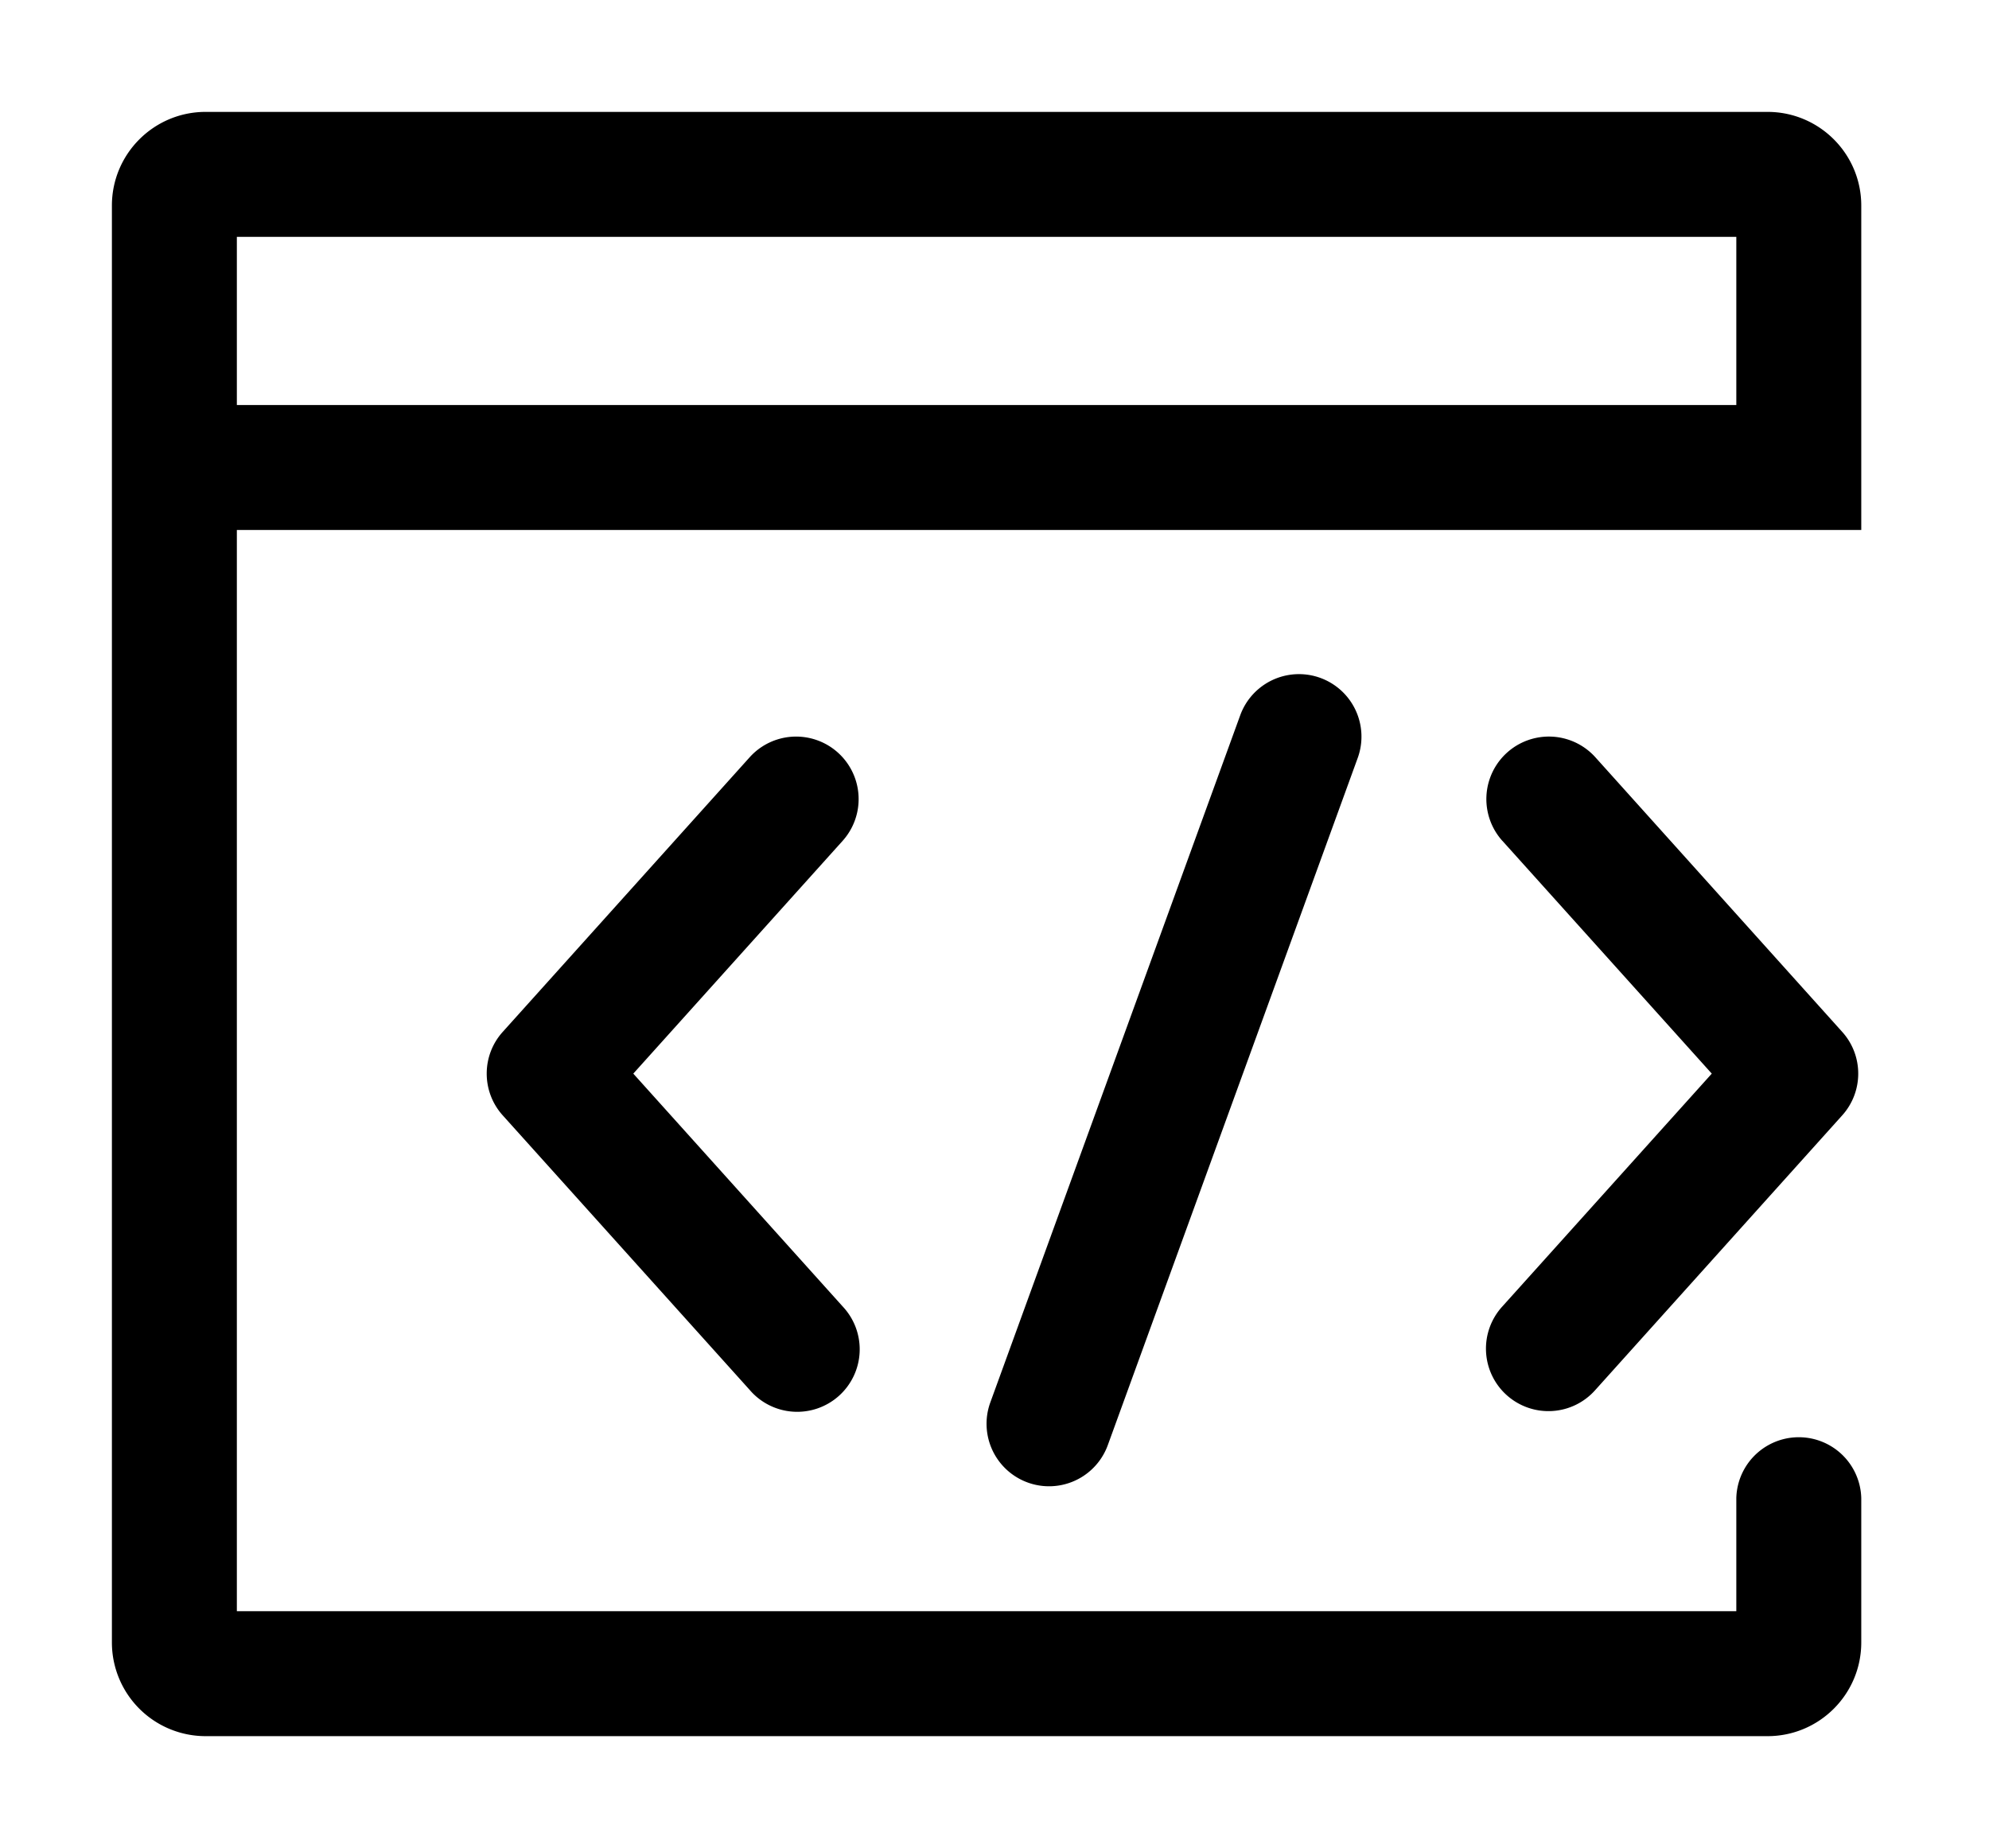
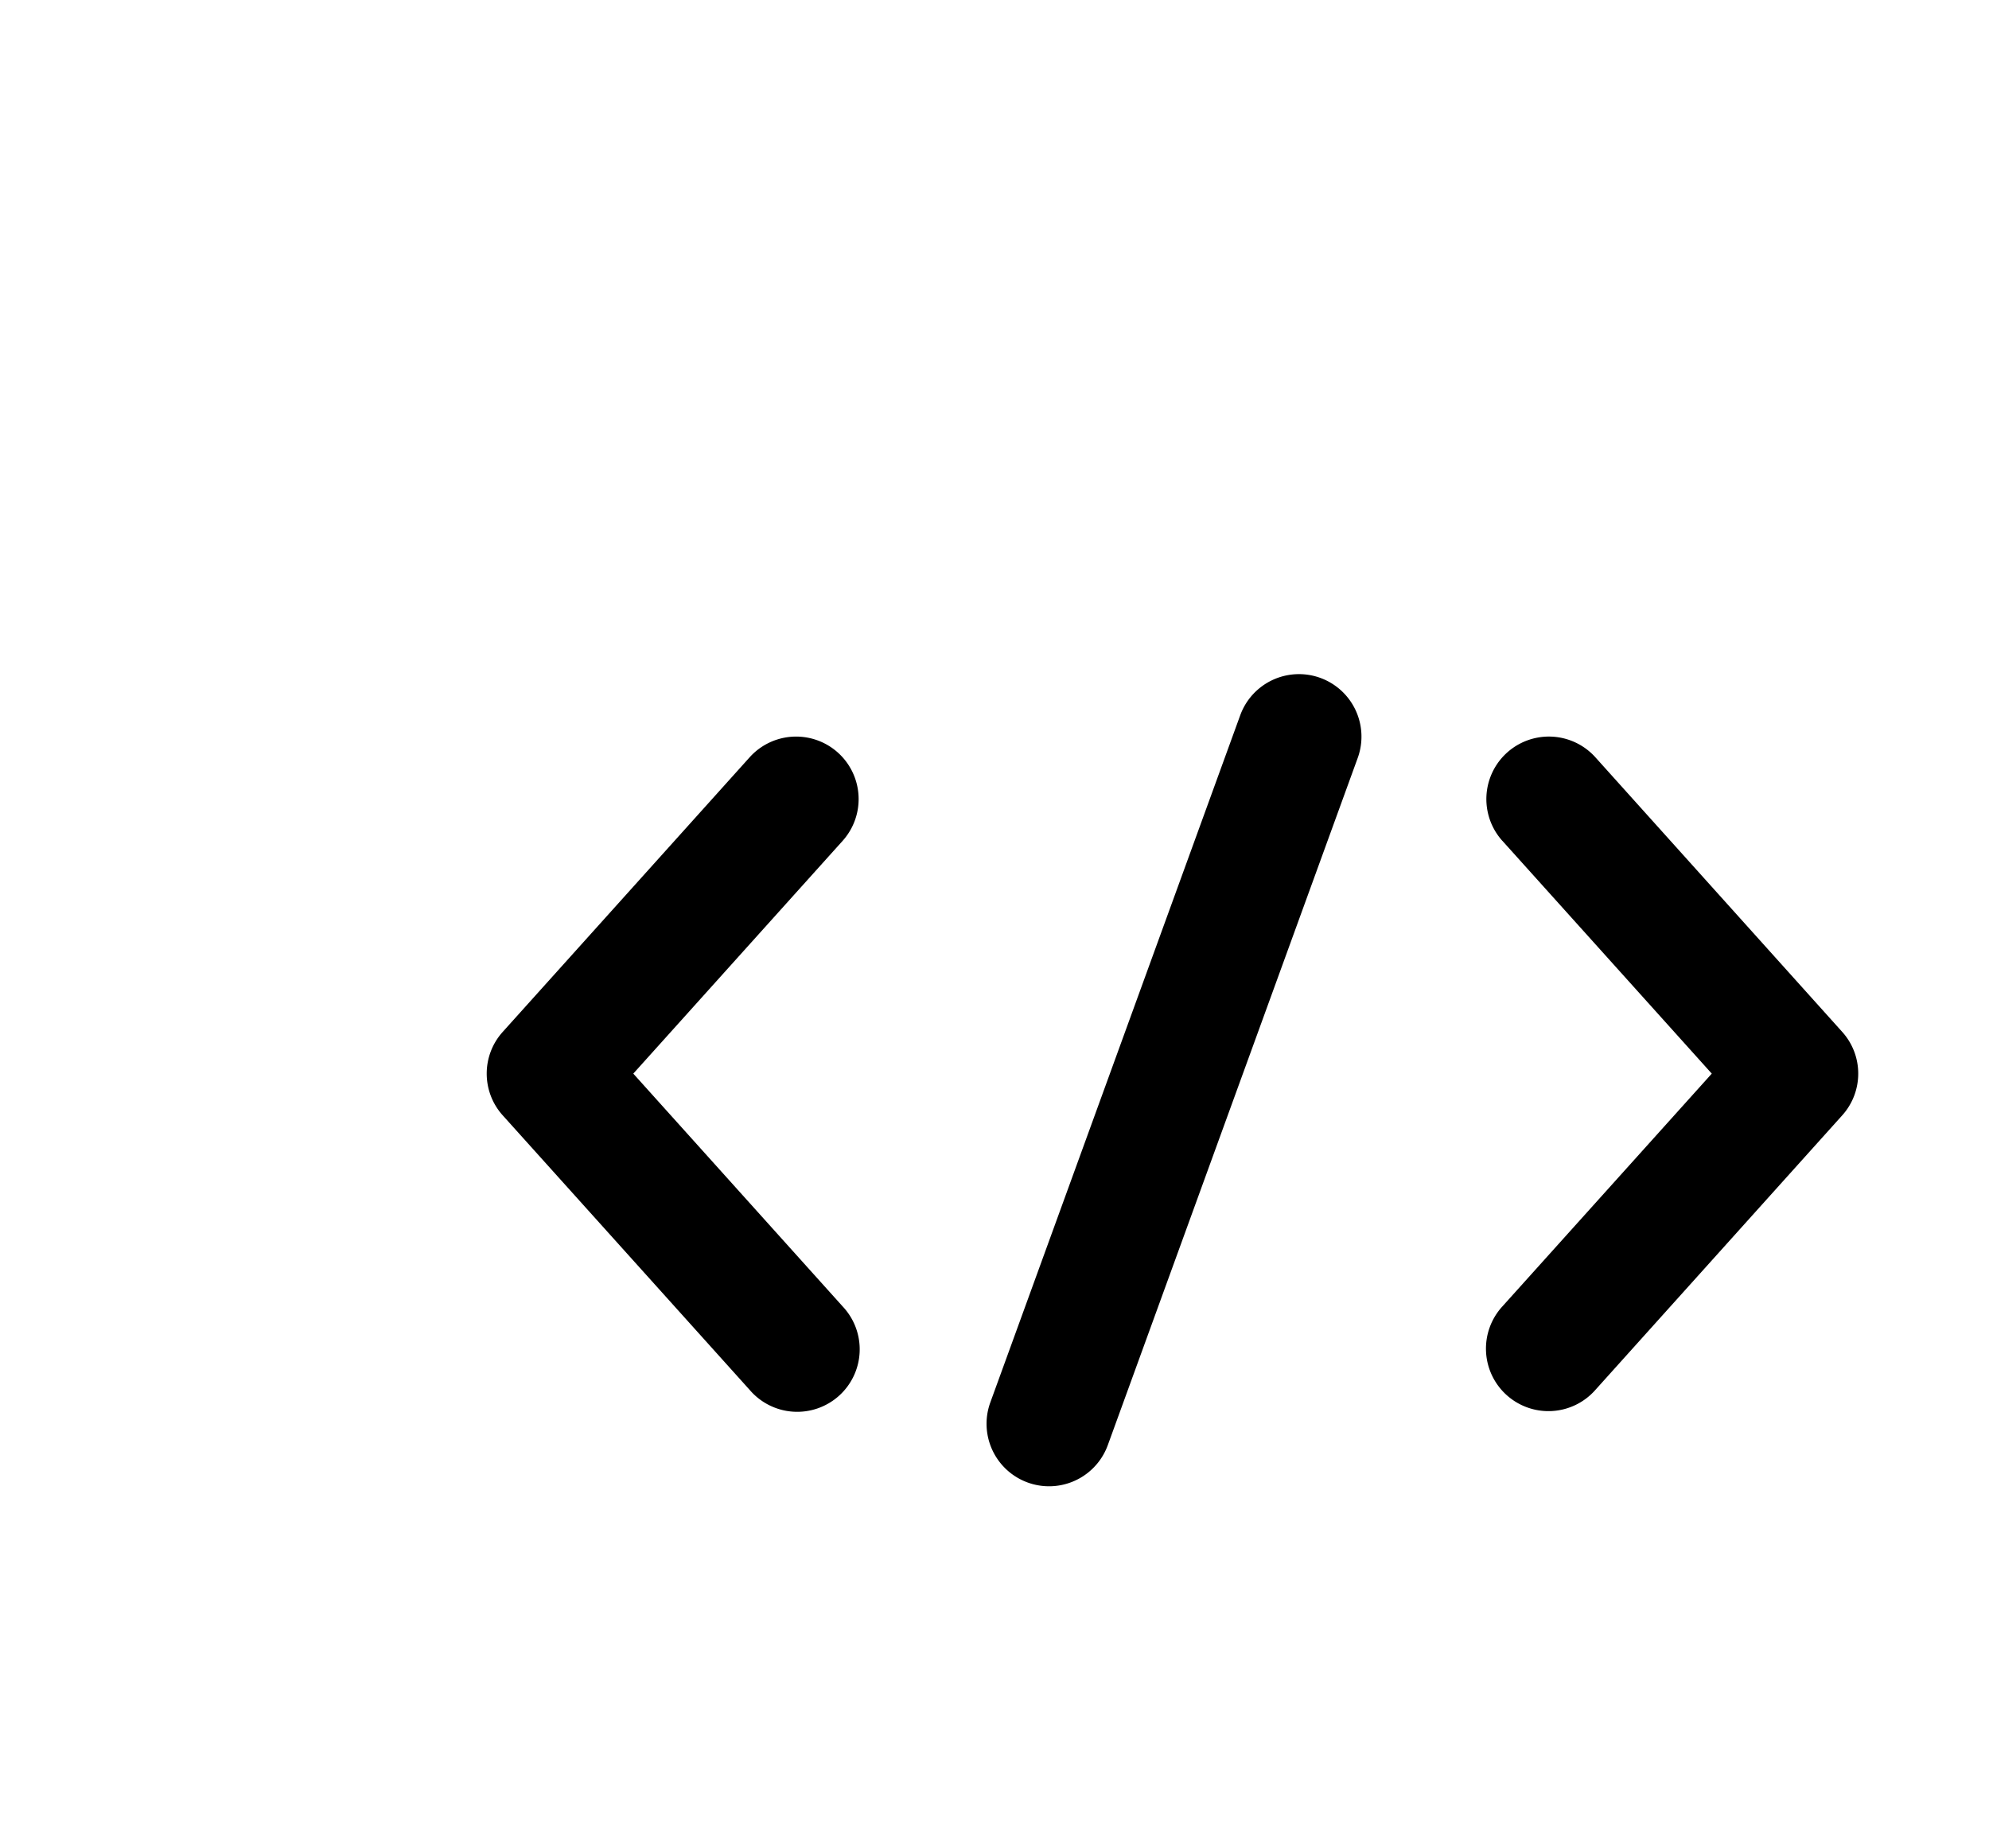
<svg xmlns="http://www.w3.org/2000/svg" t="1691389871303" class="icon" viewBox="0 0 1102 1024" version="1.1" p-id="17865" width="215.234" height="200">
-   <path d="M962 830.102a34.626 34.626 0 0 1 69.229 0v79.982c0 28.658-23.258 51.916-51.916 51.916H113.916A51.916 51.916 0 0 1 62 910.084V113.916C62 85.258 85.258 62 113.916 62h865.397c28.658 0 51.916 23.258 51.916 51.916v179.739h-900v599.116H962v-62.645z m0-605.676V131.229H131.229v93.197H962z" p-id="17866" />
  <path d="M687.145 396.326a34.626 34.626 0 1 1 65.084 23.684l-138.458 380.747a34.626 34.626 0 1 1-65.084-23.684l138.458-380.747z m145.255 69.608a34.626 34.626 0 0 1 51.513-46.326l136.753 152.147c11.842 13.145 11.842 33.111 0 46.279L883.913 770.158a34.626 34.626 0 1 1-51.513-46.279l116.005-128.984-115.982-128.96h-0.024z m-365.566 0a34.626 34.626 0 0 0-51.489-46.326l-136.8 152.147c-11.842 13.145-11.842 33.111 0 46.279L415.368 770.158a34.626 34.626 0 1 0 51.489-46.279L350.876 594.895l115.958-128.96z" p-id="17867" />
</svg>